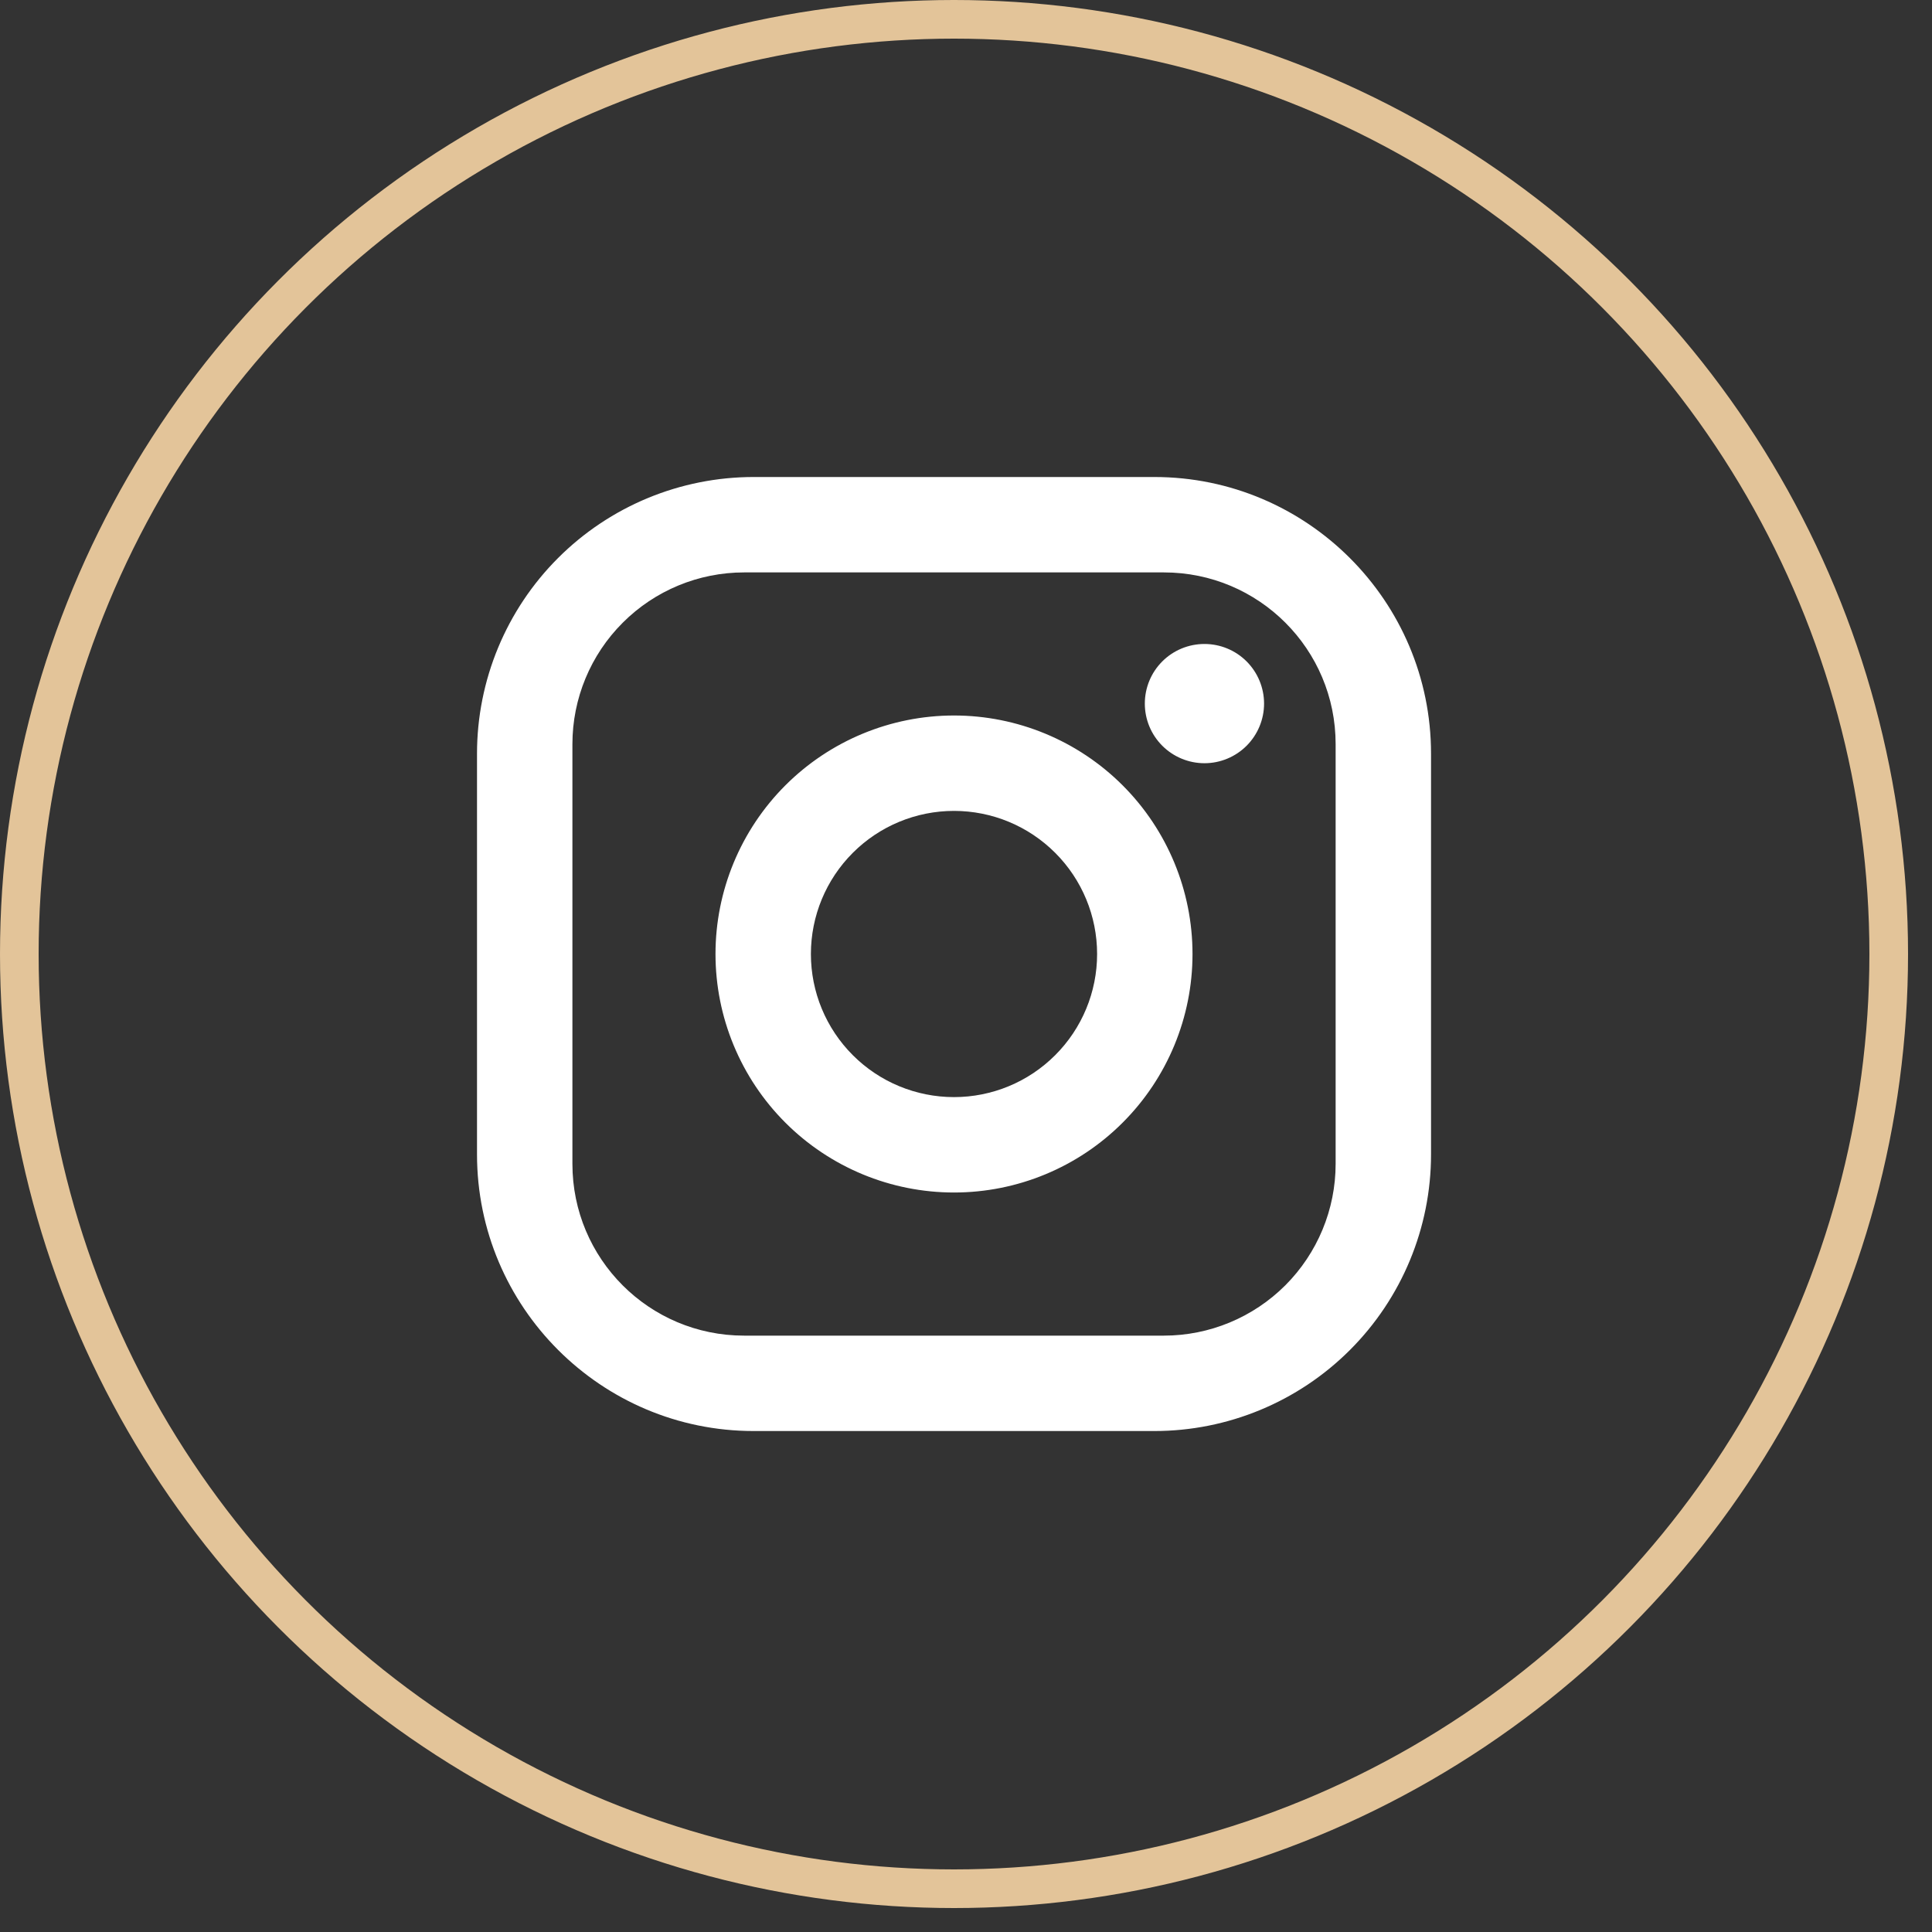
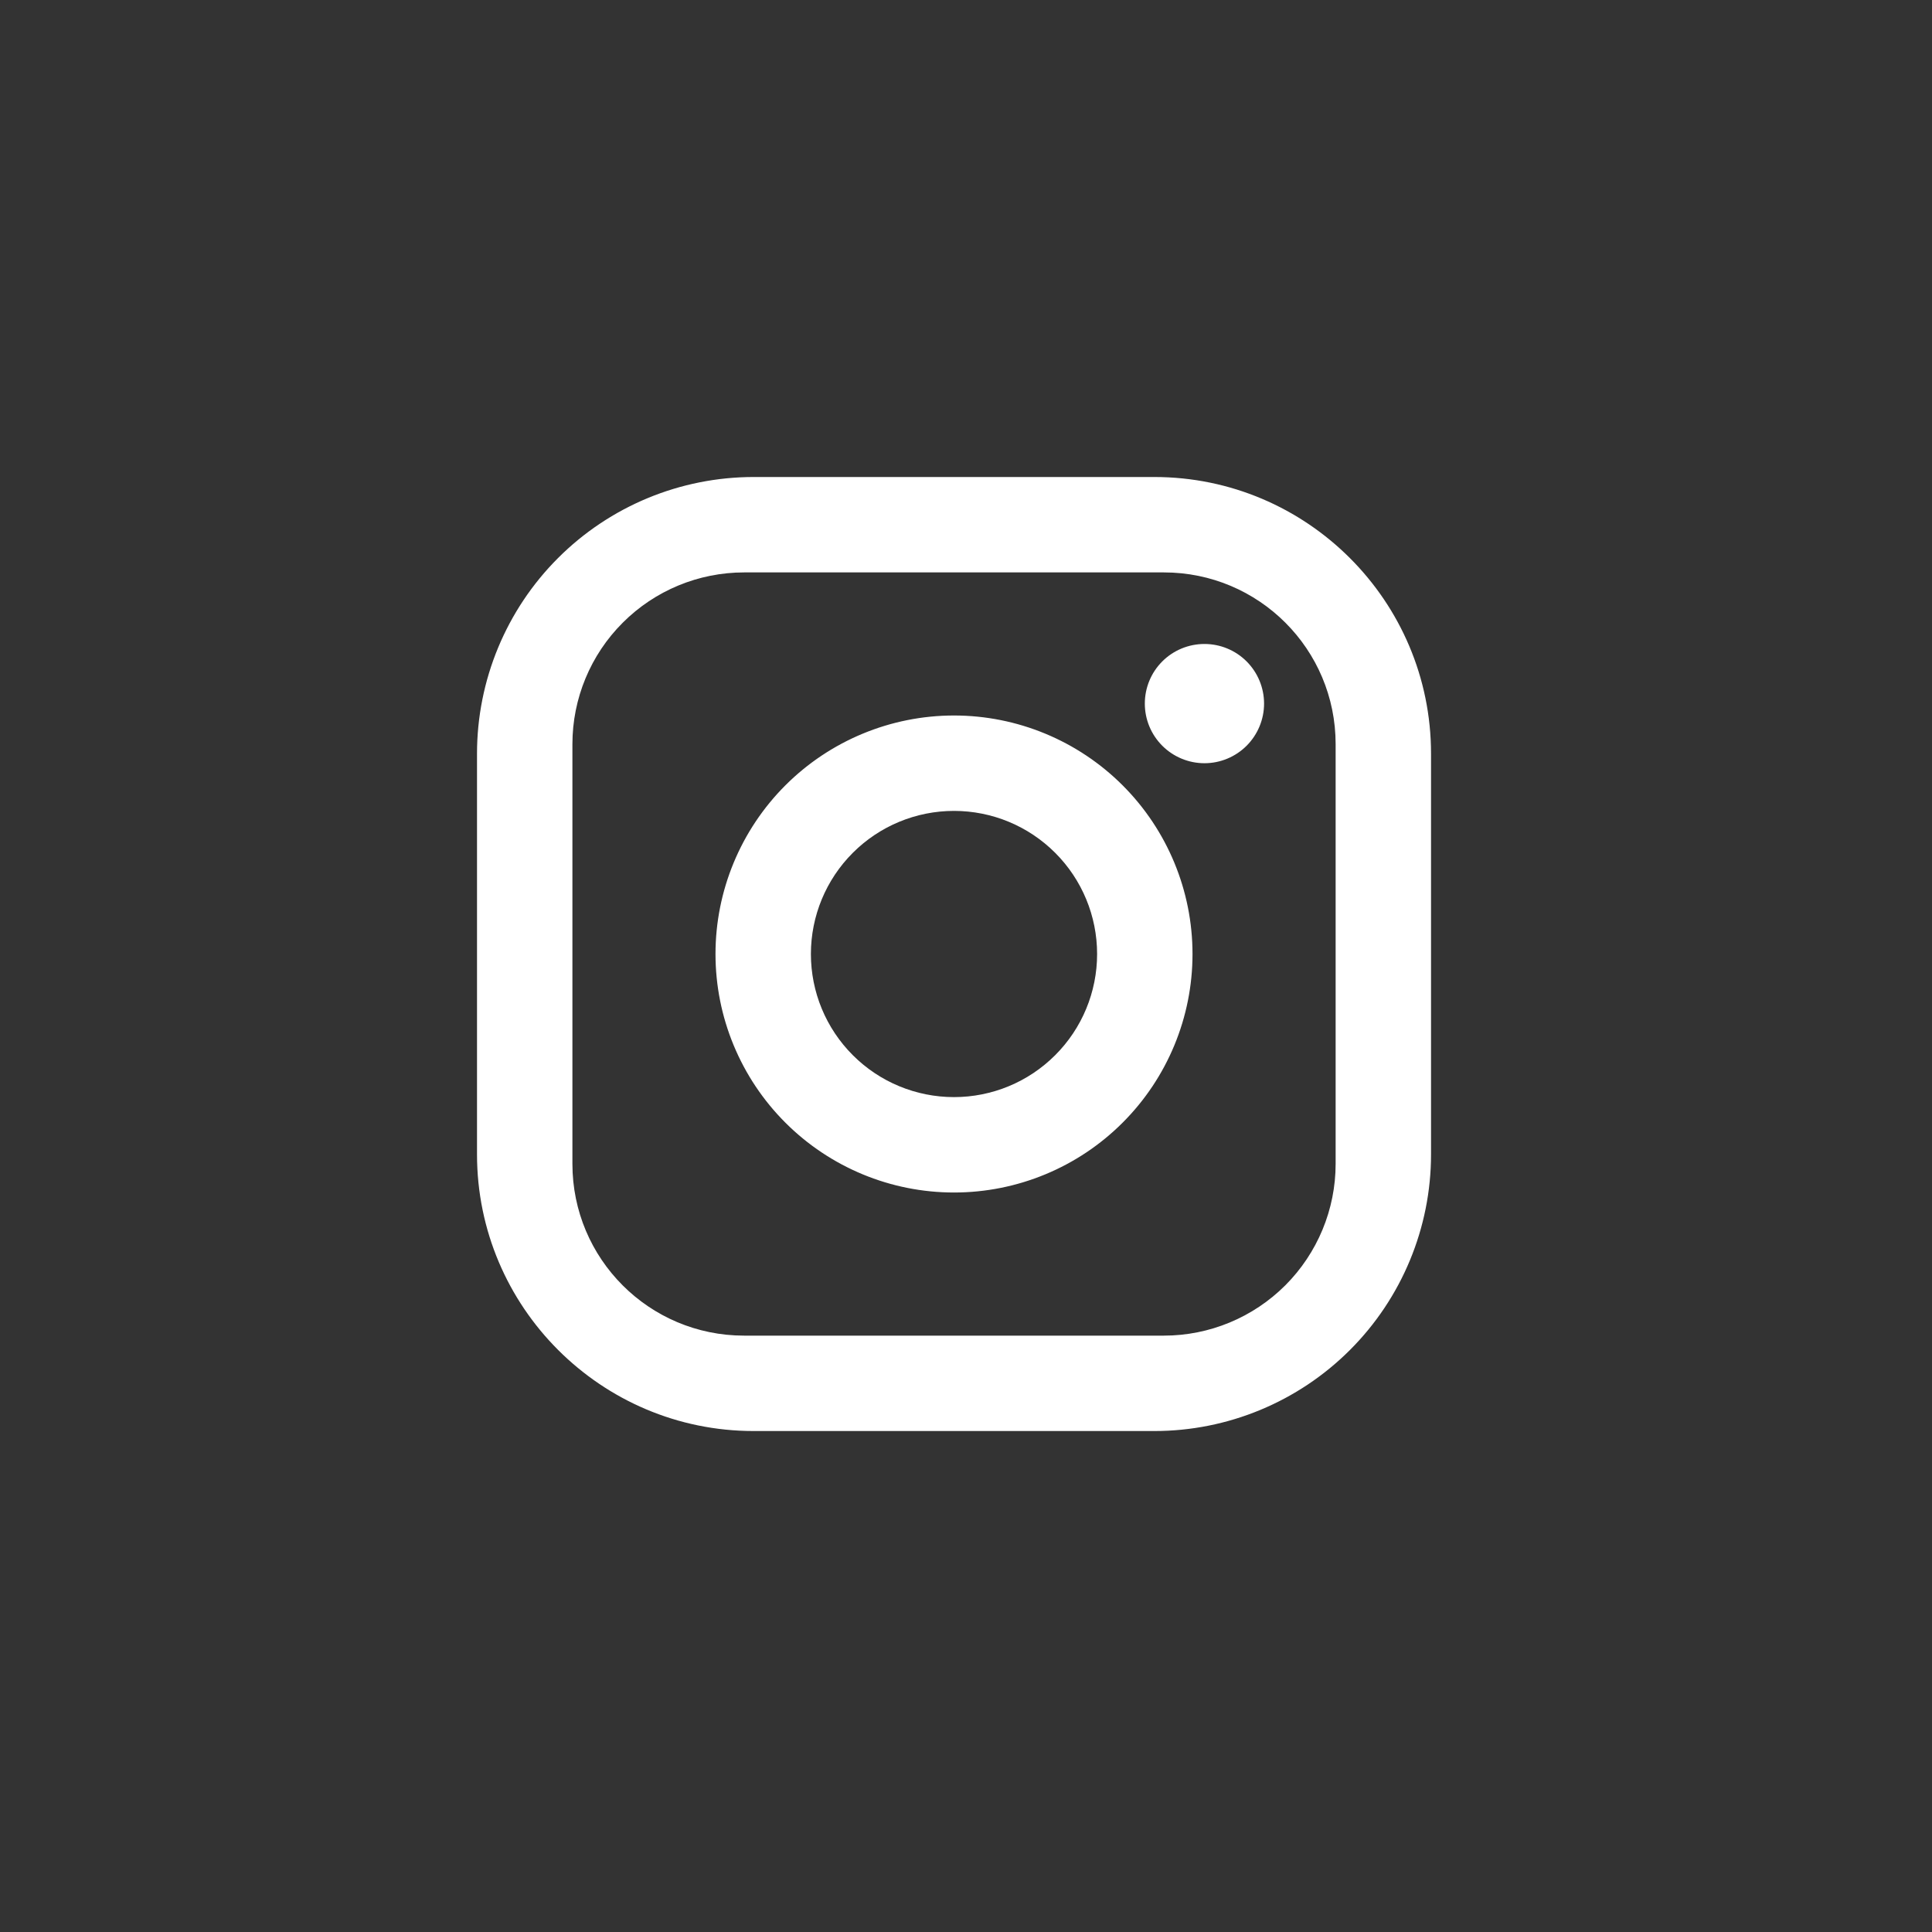
<svg xmlns="http://www.w3.org/2000/svg" width="50" height="50" viewBox="0 0 50 50" fill="none">
  <rect x="0" y="0" width="50" height="50" fill="#333333" stroke="none" />
-   <circle cx="24.69" cy="24.69" r="24.19" stroke="#E3C499" />
  <path d="M19.505 12.345H29.875C33.825 12.345 37.035 15.555 37.035 19.505V29.875C37.035 31.773 36.28 33.595 34.937 34.937C33.595 36.28 31.773 37.035 29.875 37.035H19.505C15.555 37.035 12.345 33.825 12.345 29.875V19.505C12.345 17.606 13.099 15.785 14.442 14.442C15.785 13.099 17.606 12.345 19.505 12.345ZM19.258 14.814C18.079 14.814 16.949 15.282 16.116 16.116C15.282 16.949 14.814 18.079 14.814 19.258V30.121C14.814 32.578 16.801 34.566 19.258 34.566H30.121C31.3 34.566 32.43 34.097 33.264 33.264C34.097 32.43 34.566 31.3 34.566 30.121V19.258C34.566 16.801 32.578 14.814 30.121 14.814H19.258ZM31.171 16.666C31.58 16.666 31.973 16.828 32.262 17.117C32.551 17.407 32.714 17.799 32.714 18.209C32.714 18.618 32.551 19.01 32.262 19.3C31.973 19.589 31.58 19.752 31.171 19.752C30.762 19.752 30.369 19.589 30.08 19.3C29.79 19.01 29.628 18.618 29.628 18.209C29.628 17.799 29.79 17.407 30.08 17.117C30.369 16.828 30.762 16.666 31.171 16.666ZM24.69 18.517C26.327 18.517 27.897 19.168 29.054 20.325C30.212 21.483 30.862 23.053 30.862 24.69C30.862 26.327 30.212 27.897 29.054 29.054C27.897 30.212 26.327 30.862 24.69 30.862C23.053 30.862 21.483 30.212 20.325 29.054C19.168 27.897 18.517 26.327 18.517 24.69C18.517 23.053 19.168 21.483 20.325 20.325C21.483 19.168 23.053 18.517 24.69 18.517ZM24.69 20.986C23.707 20.986 22.765 21.376 22.071 22.071C21.376 22.765 20.986 23.707 20.986 24.69C20.986 25.672 21.376 26.614 22.071 27.308C22.765 28.003 23.707 28.393 24.69 28.393C25.672 28.393 26.614 28.003 27.308 27.308C28.003 26.614 28.393 25.672 28.393 24.69C28.393 23.707 28.003 22.765 27.308 22.071C26.614 21.376 25.672 20.986 24.69 20.986Z" fill="white" />
</svg>